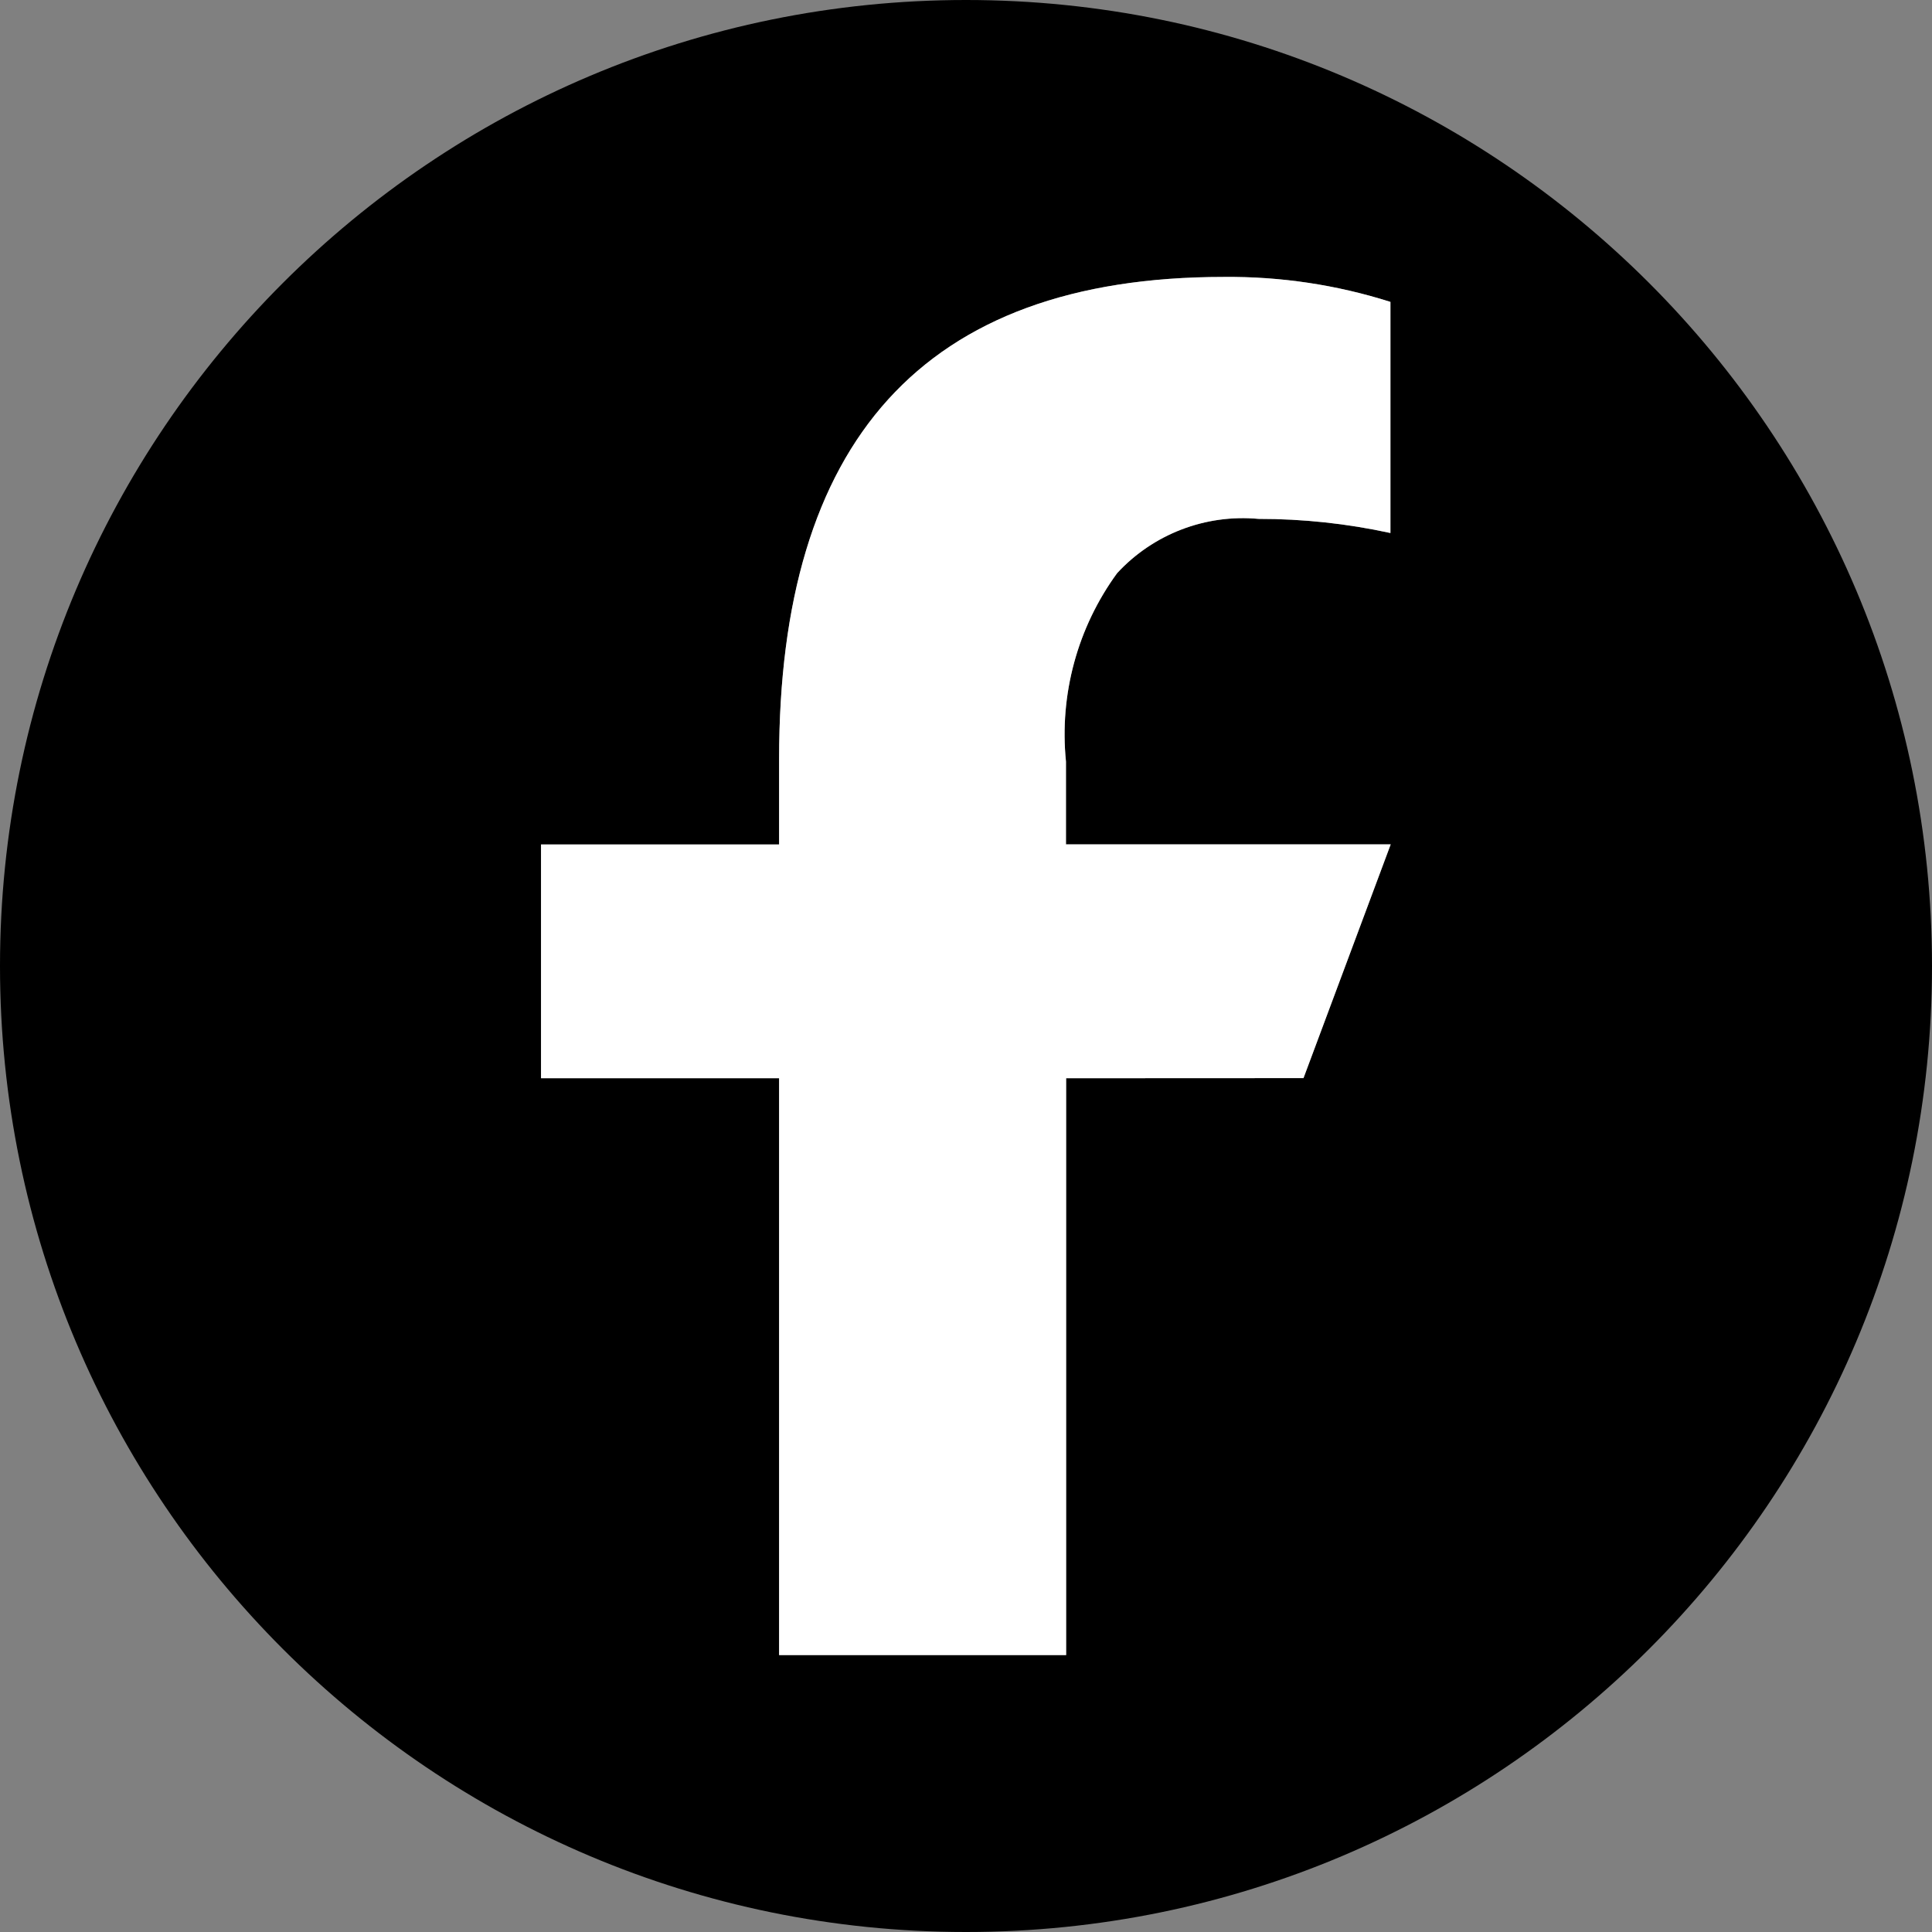
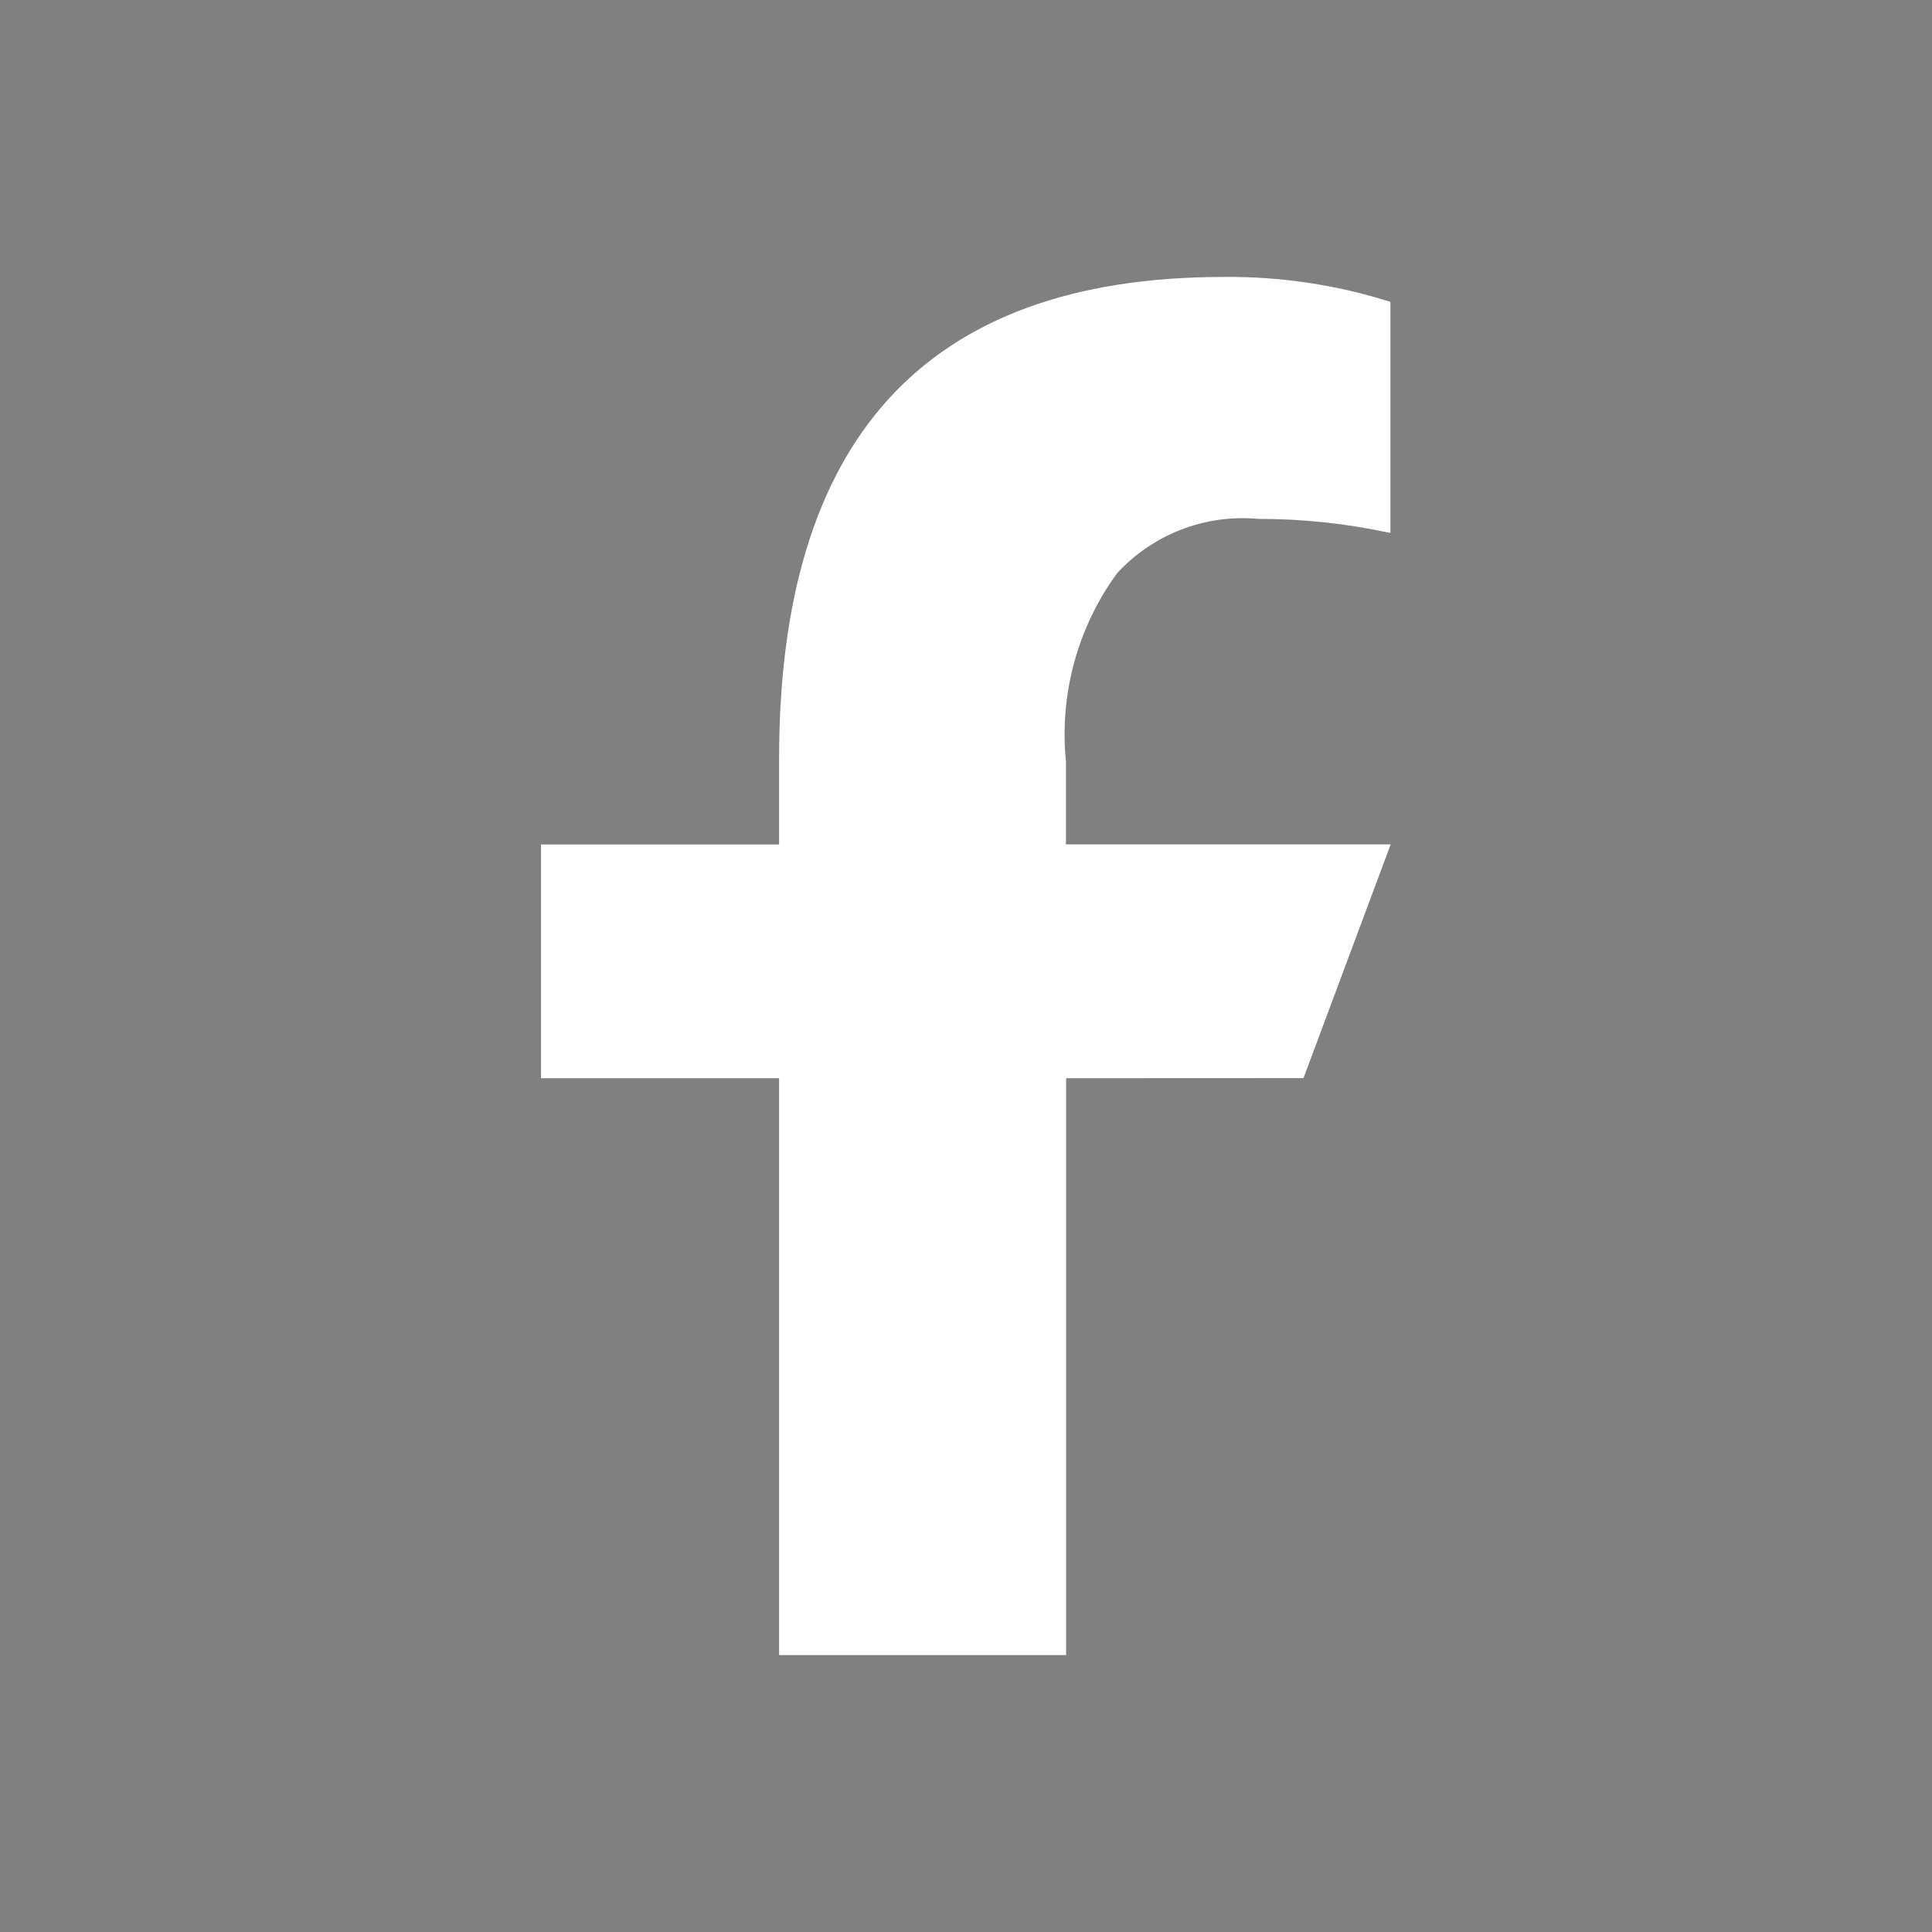
<svg xmlns="http://www.w3.org/2000/svg" id="uuid-f2bf1f23-b5e9-4c92-a2cd-99b21e3169ef" viewBox="0 0 35 35">
  <rect x="0" y="0" width="35" height="35" fill="#808080" stroke="none" />
-   <path d="M17.5,0C7.835,0,0,7.835,0,17.5s7.835,17.5,17.5,17.5,17.5-7.835,17.5-17.5S27.165,0,17.5,0Zm6.114,19.531l-4.3,.002v10.45h-5.2v-10.45h-4.313v-4.235h4.313v-1.548c0-5.725,2.582-8.733,8.056-8.733,1.024-.01,2.043,.142,3.019,.452v4.187c-.785-.171-1.586-.257-2.39-.256-.961-.088-1.908,.275-2.562,.984-.718,.985-1.048,2.199-.926,3.412v1.5h5.883l-1.58,4.235Z" />
  <path d="M19.311,13.796c-.122-1.213,.208-2.427,.926-3.412,.654-.709,1.601-1.073,2.562-.984,.804-.001,1.605,.085,2.39,.256V5.469c-.976-.31-1.995-.462-3.019-.452-5.474,0-8.056,3.008-8.056,8.733v1.548h-4.313v4.235h4.313v10.45h5.2v-10.45l4.3-.002,1.58-4.235h-5.883v-1.5Z" fill="#fff" />
</svg>